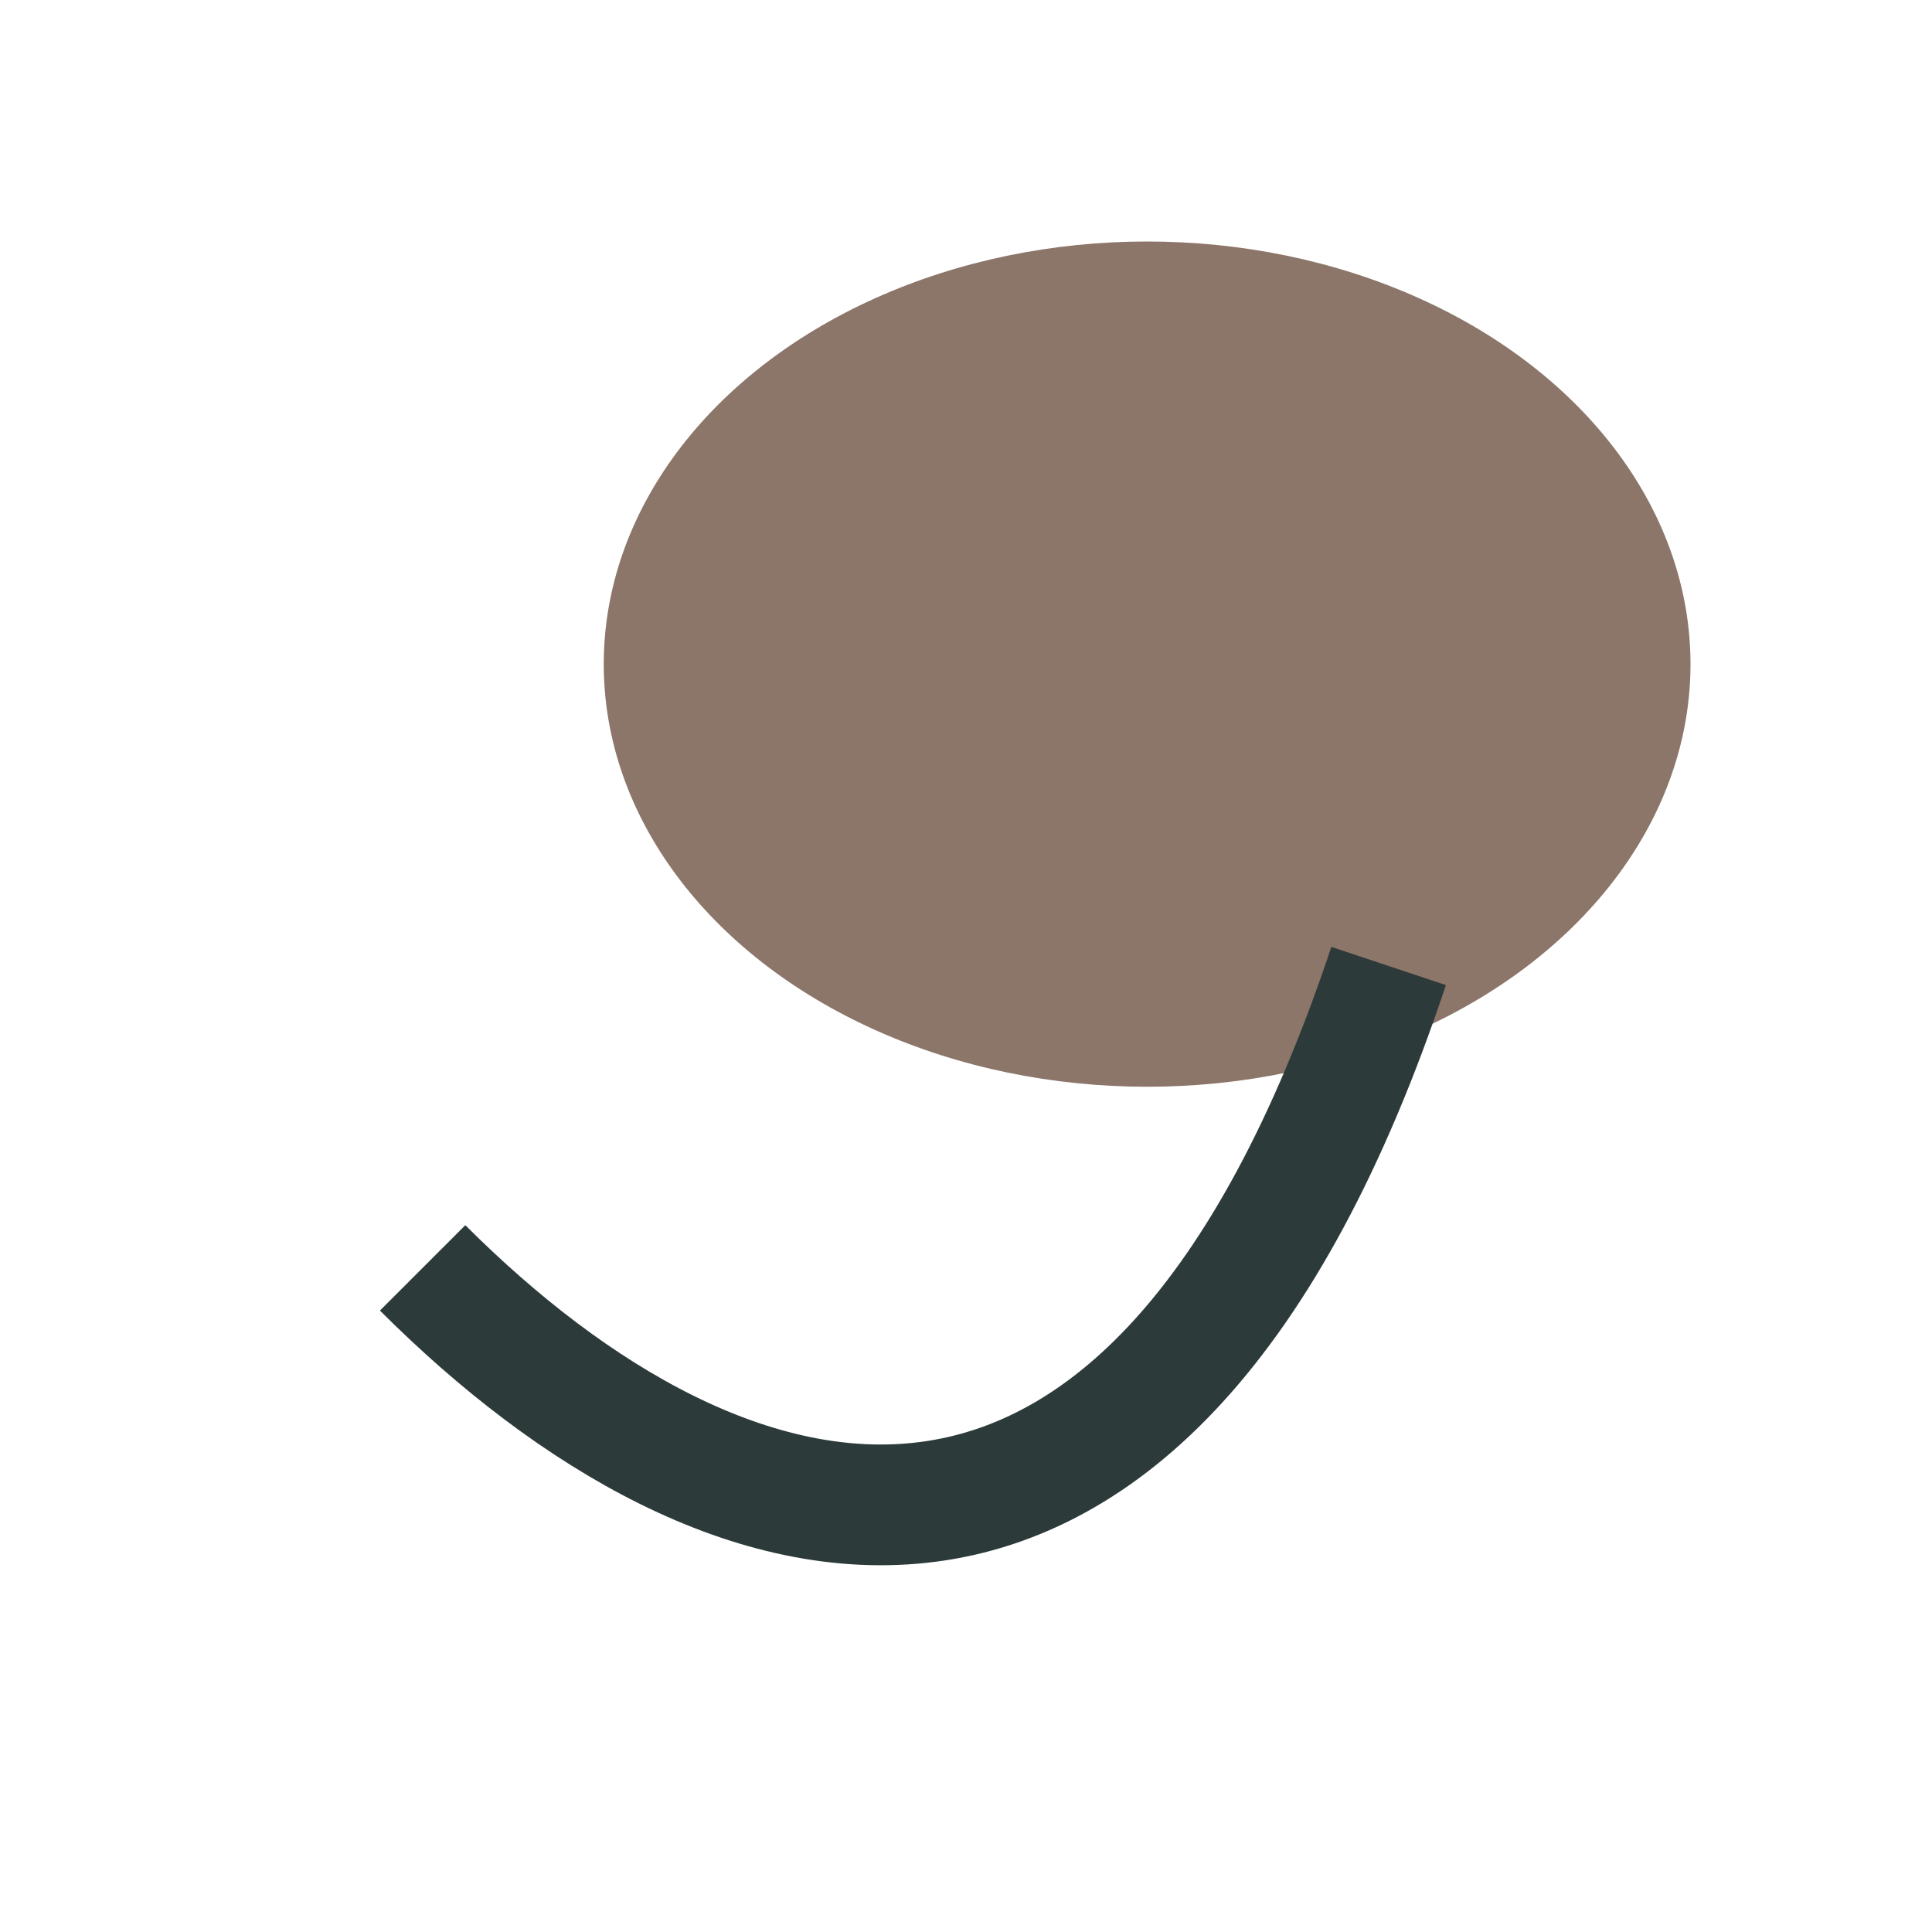
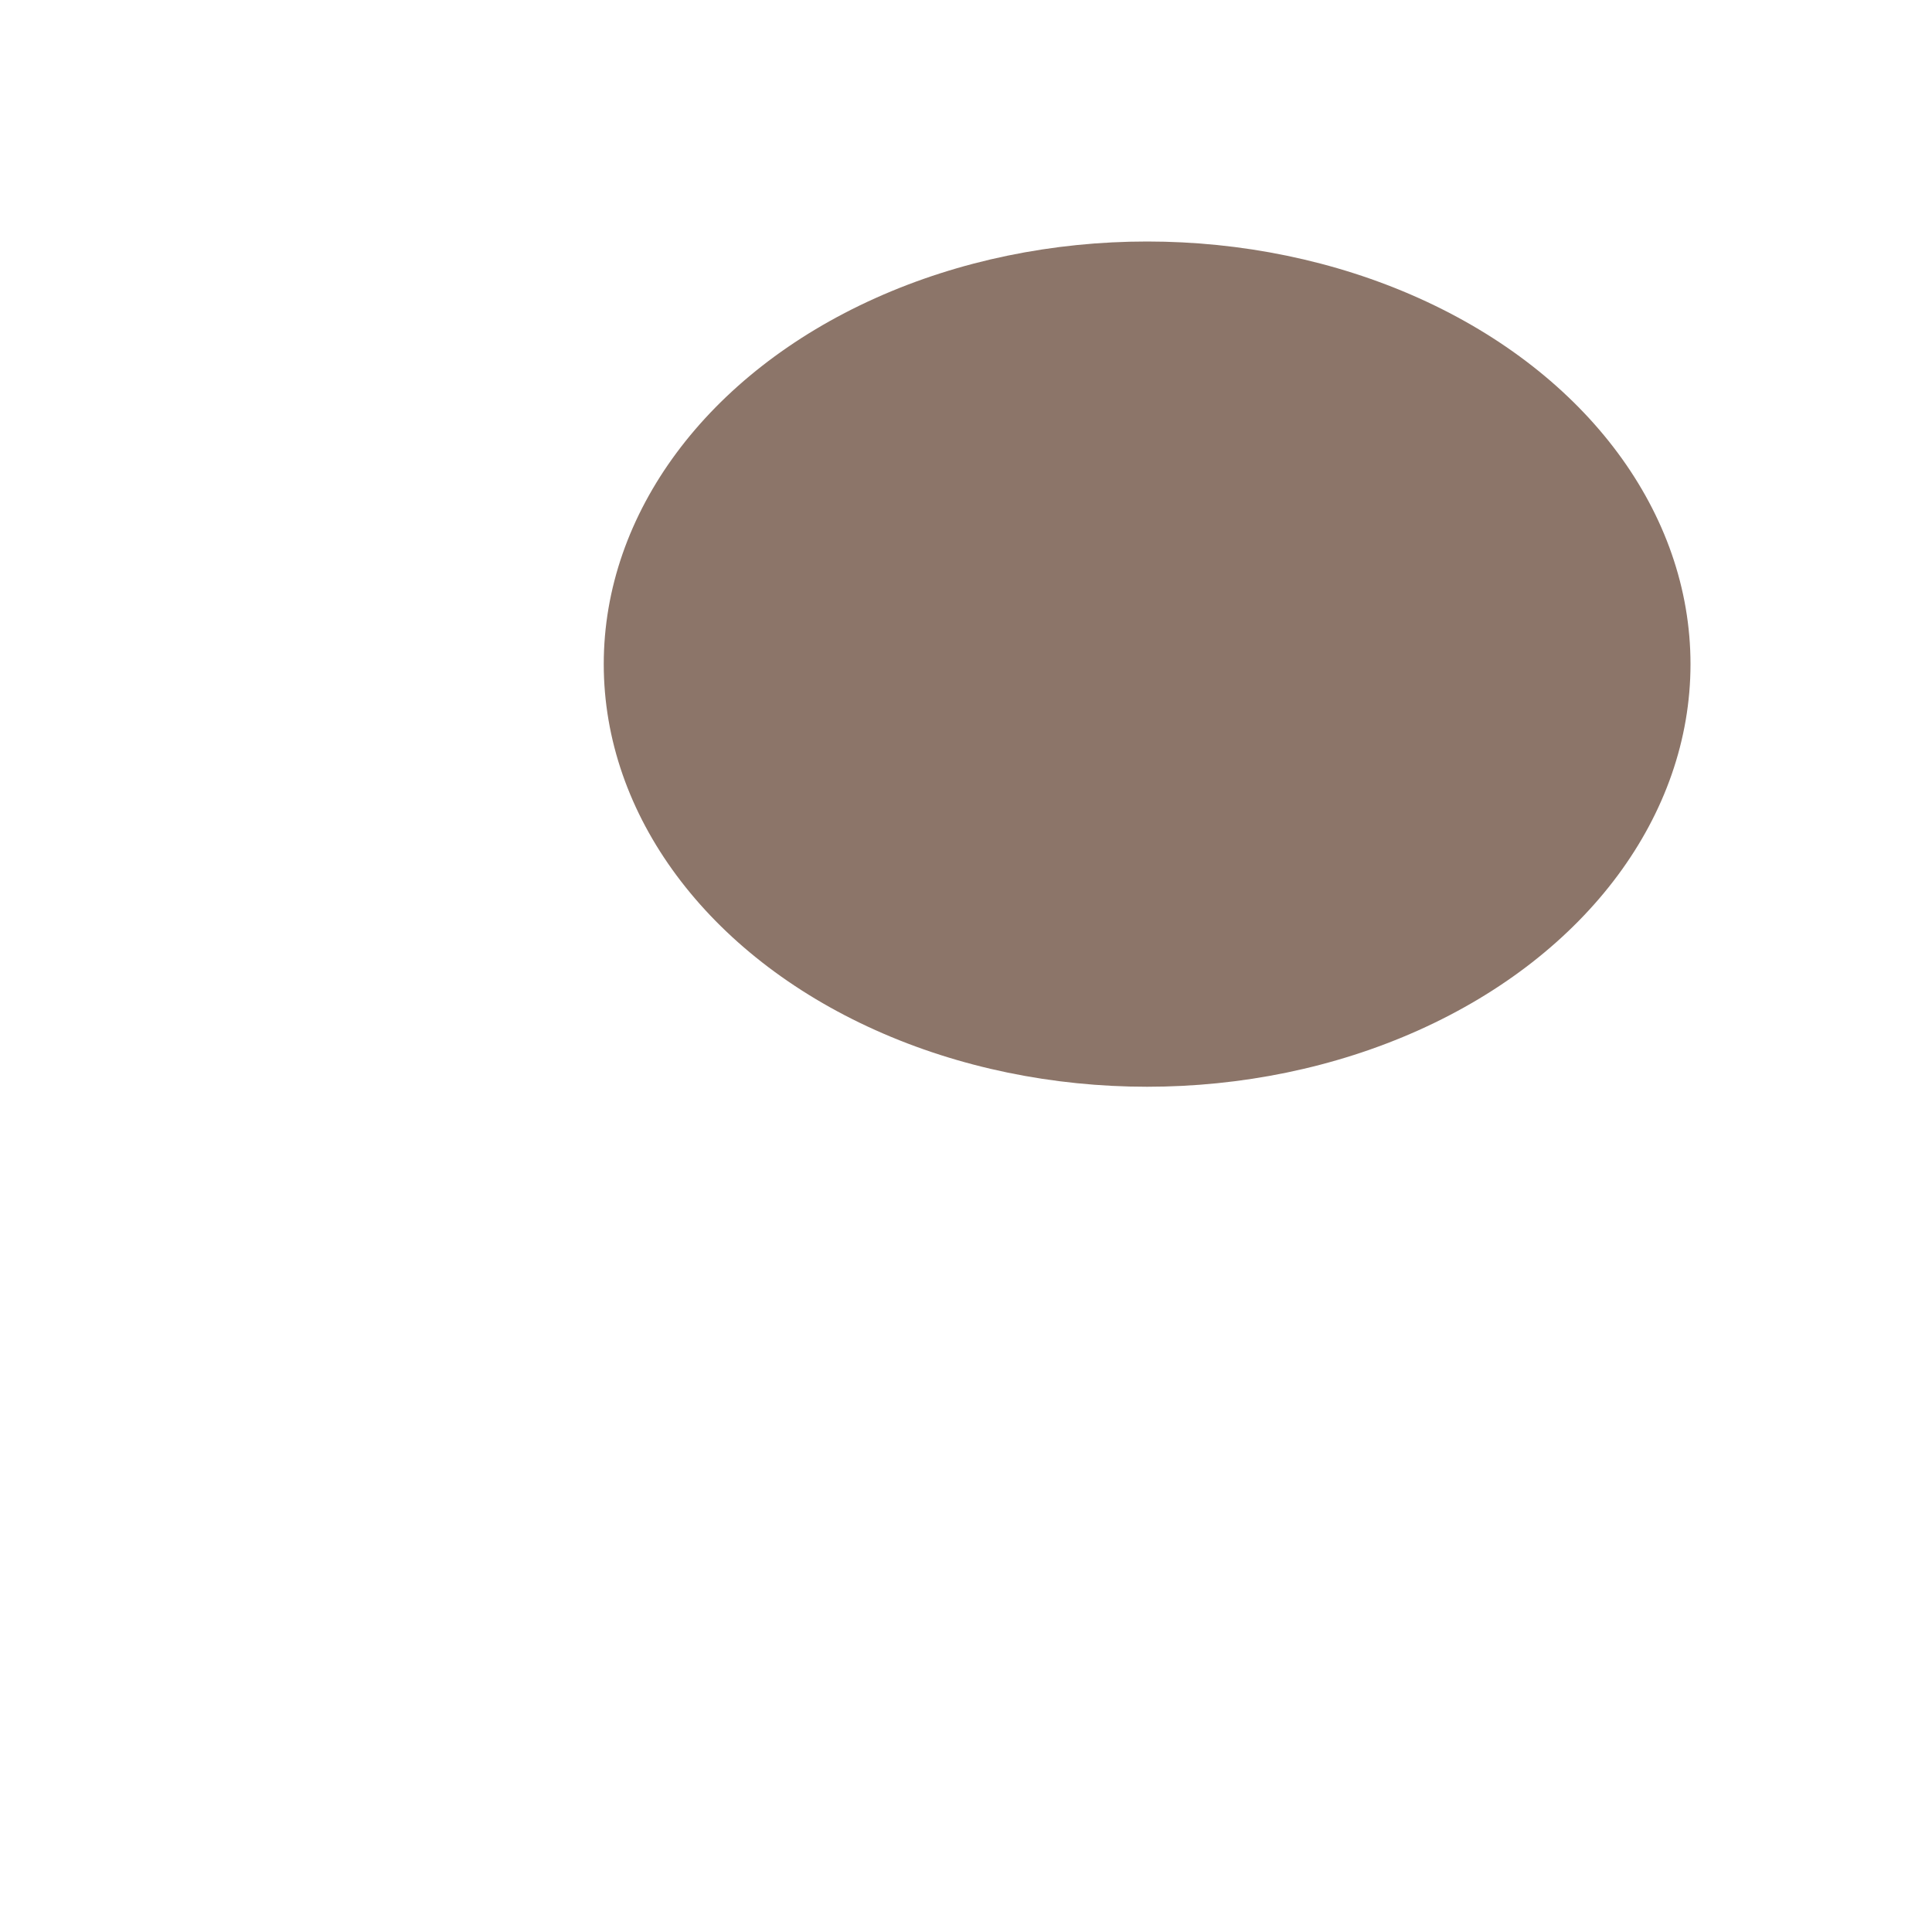
<svg xmlns="http://www.w3.org/2000/svg" width="32" height="32" viewBox="0 0 32 32">
  <ellipse cx="19" cy="11" rx="9" ry="7" fill="#8C7569" />
-   <path d="M7 21c5 5 12 7 16-5" stroke="#2D3A3A" stroke-width="2" fill="none" />
</svg>